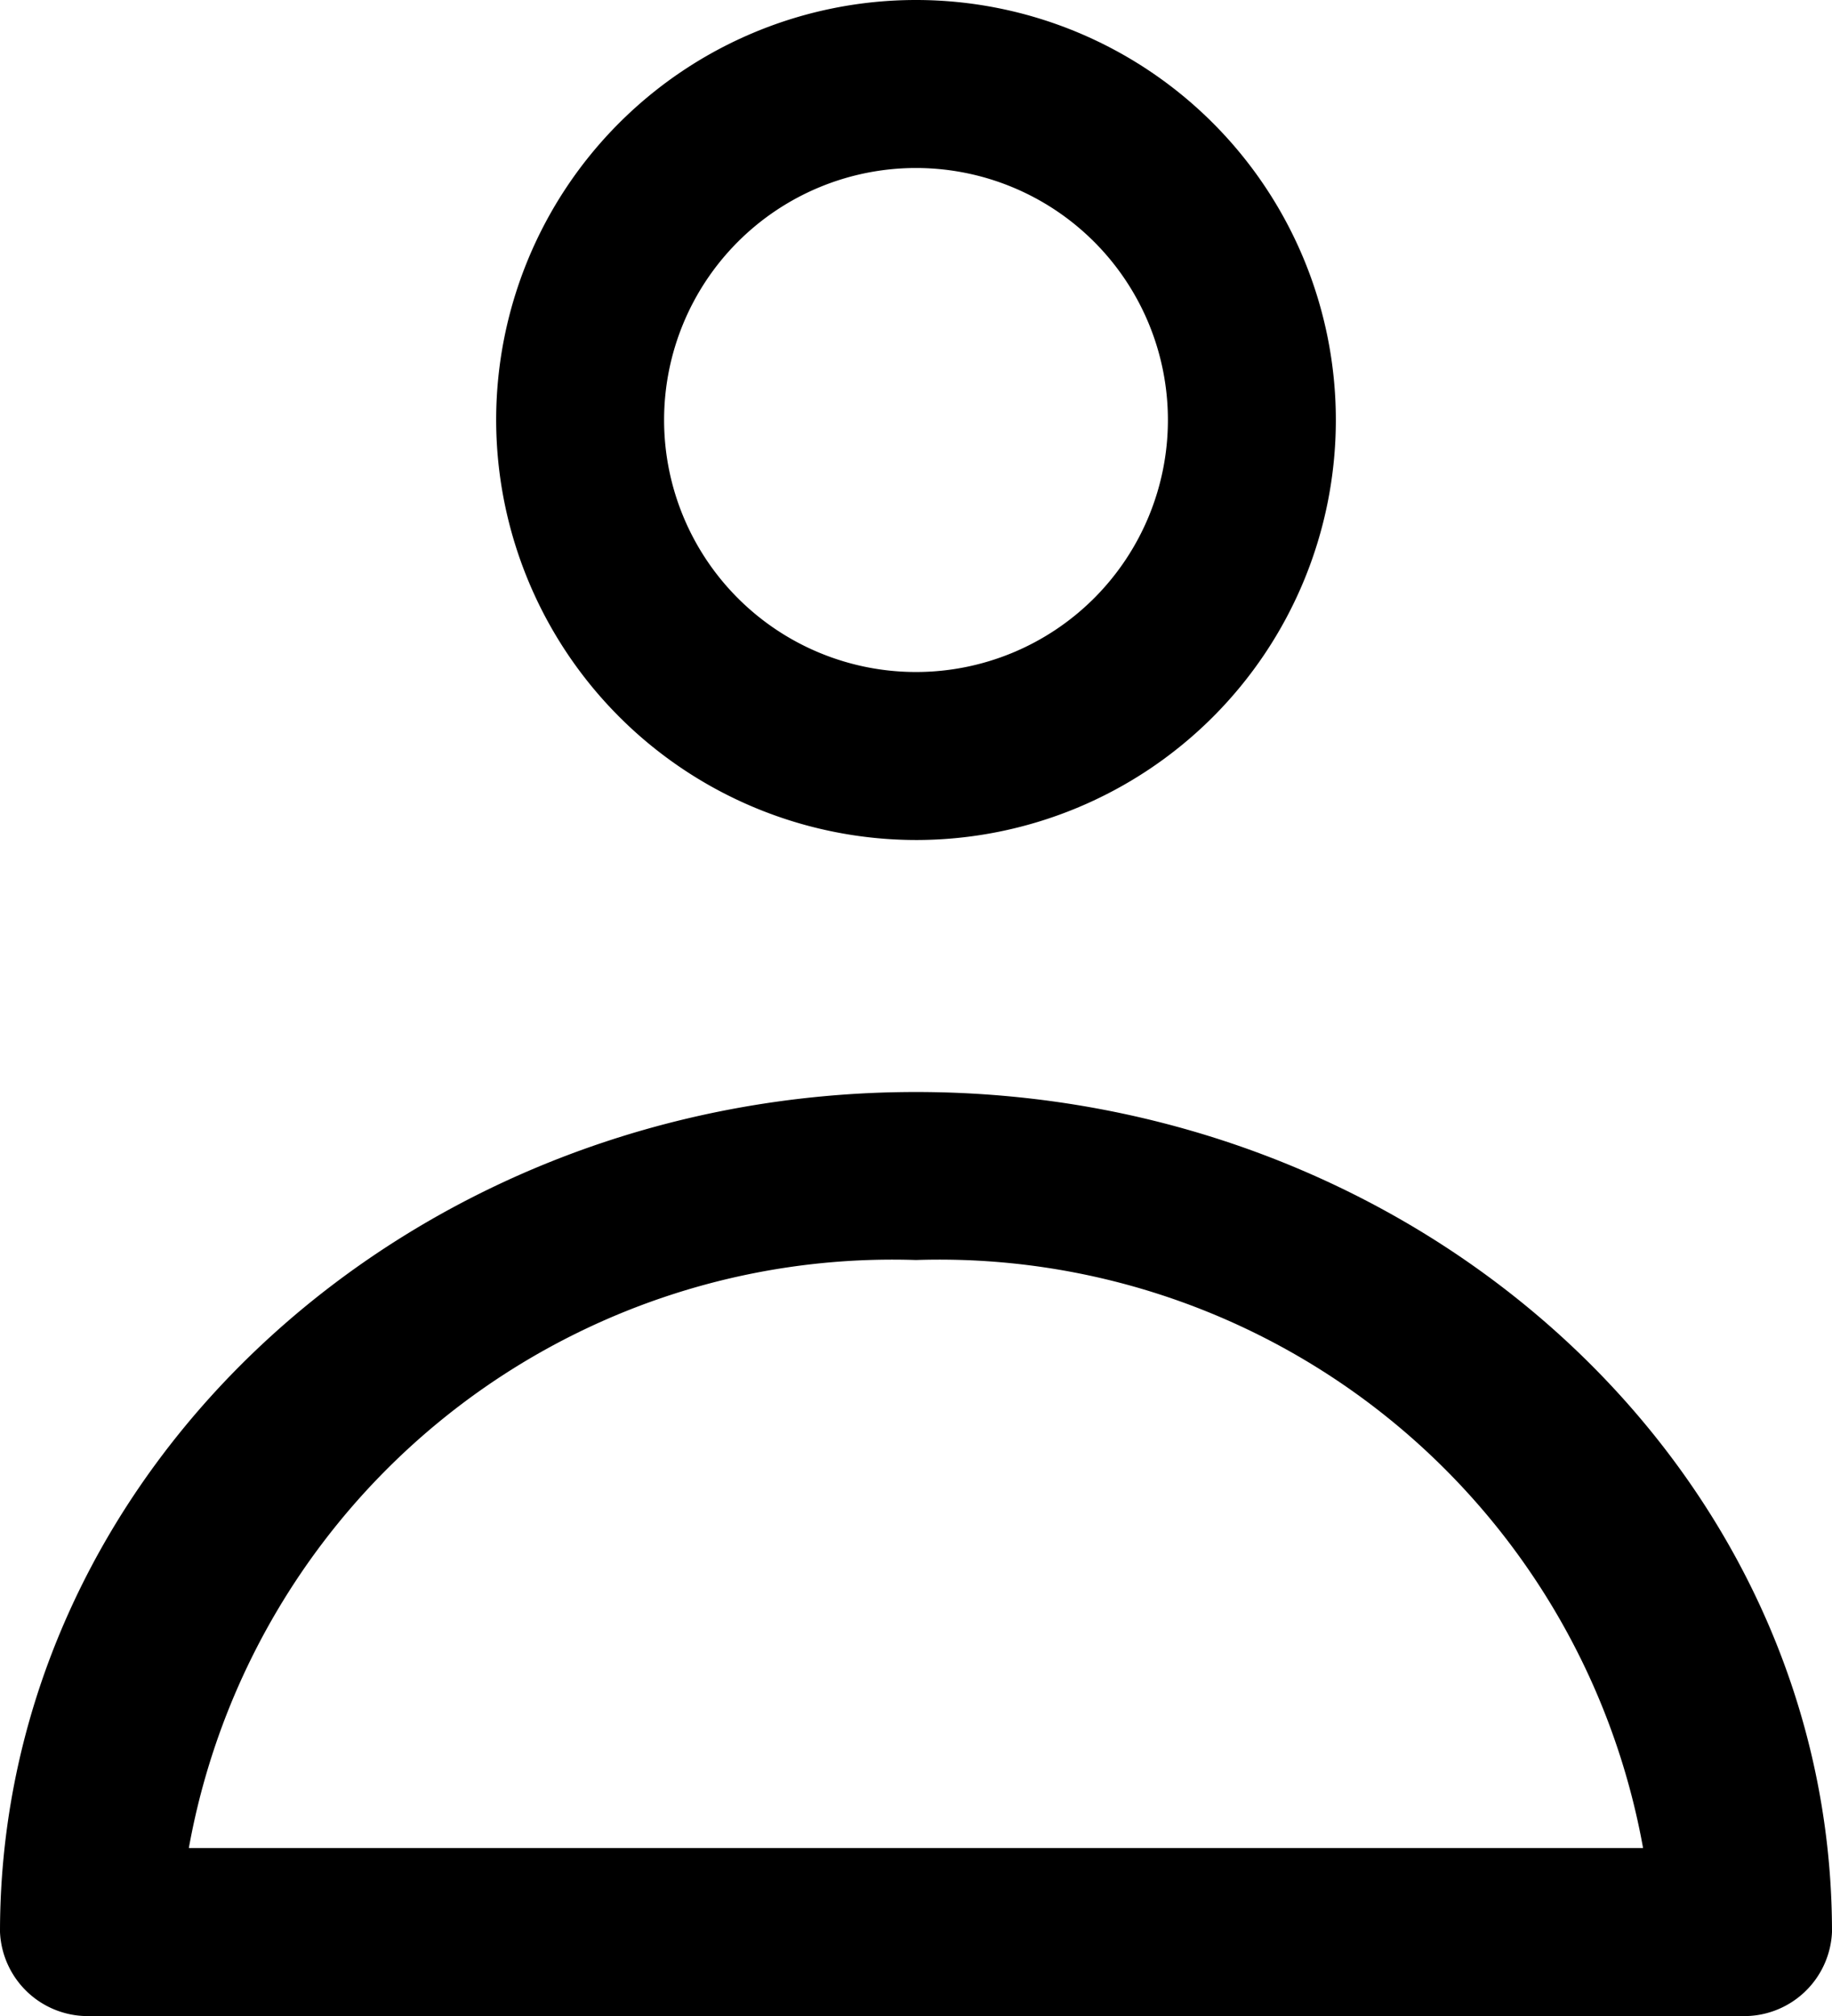
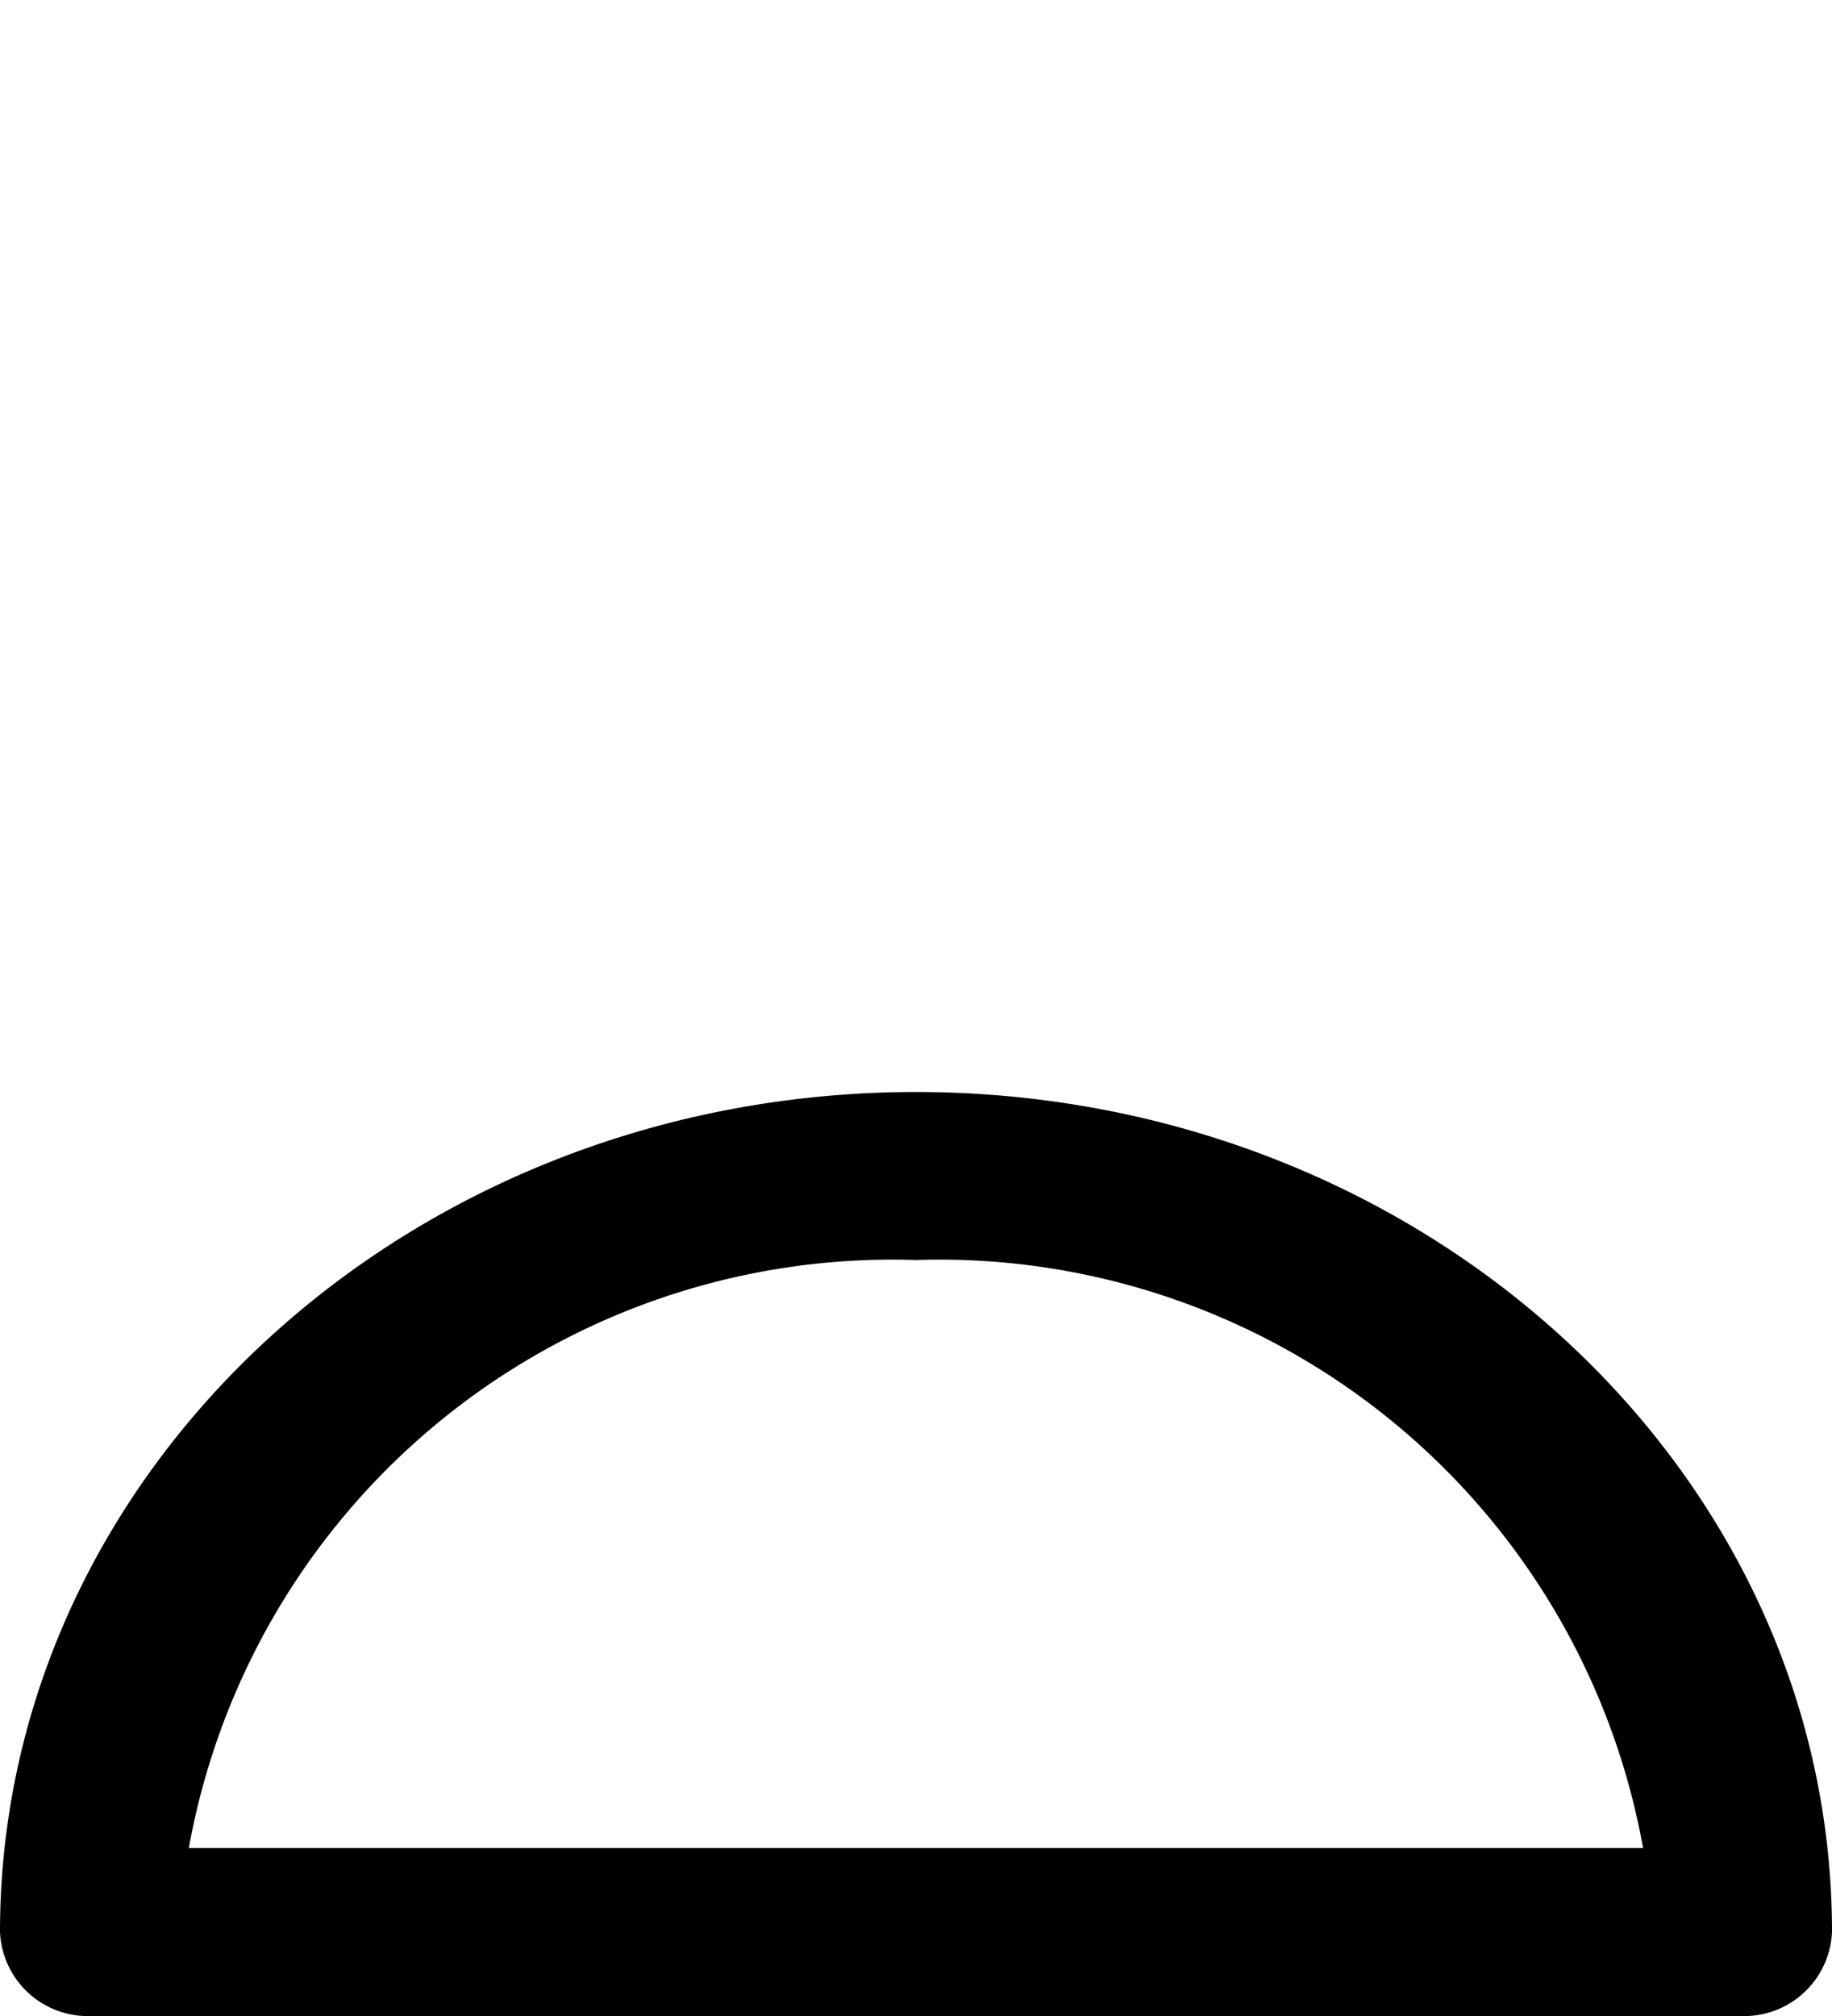
<svg xmlns="http://www.w3.org/2000/svg" id="noun-speaking-1867923" width="21.818" height="24" viewBox="0 0 21.818 24">
  <g id="Group_21" data-name="Group 21">
-     <path id="Path_19" data-name="Path 19" d="M11,21a5,5,0,1,0-5-5A5.006,5.006,0,0,0,11,21Zm0-8a3,3,0,1,1-3,3A3,3,0,0,1,11,13Z" transform="translate(-0.091 -11)" />
    <path id="Path_20" data-name="Path 20" d="M11.909,22C5.894,22,1,26.486,1,32a1.047,1.047,0,0,0,1.091,1H21.727a1.047,1.047,0,0,0,1.091-1C22.818,26.486,17.924,22,11.909,22Zm-8.66,9a8.515,8.515,0,0,1,8.66-7,8.515,8.515,0,0,1,8.659,7Z" transform="translate(-1 -9)" />
  </g>
</svg>